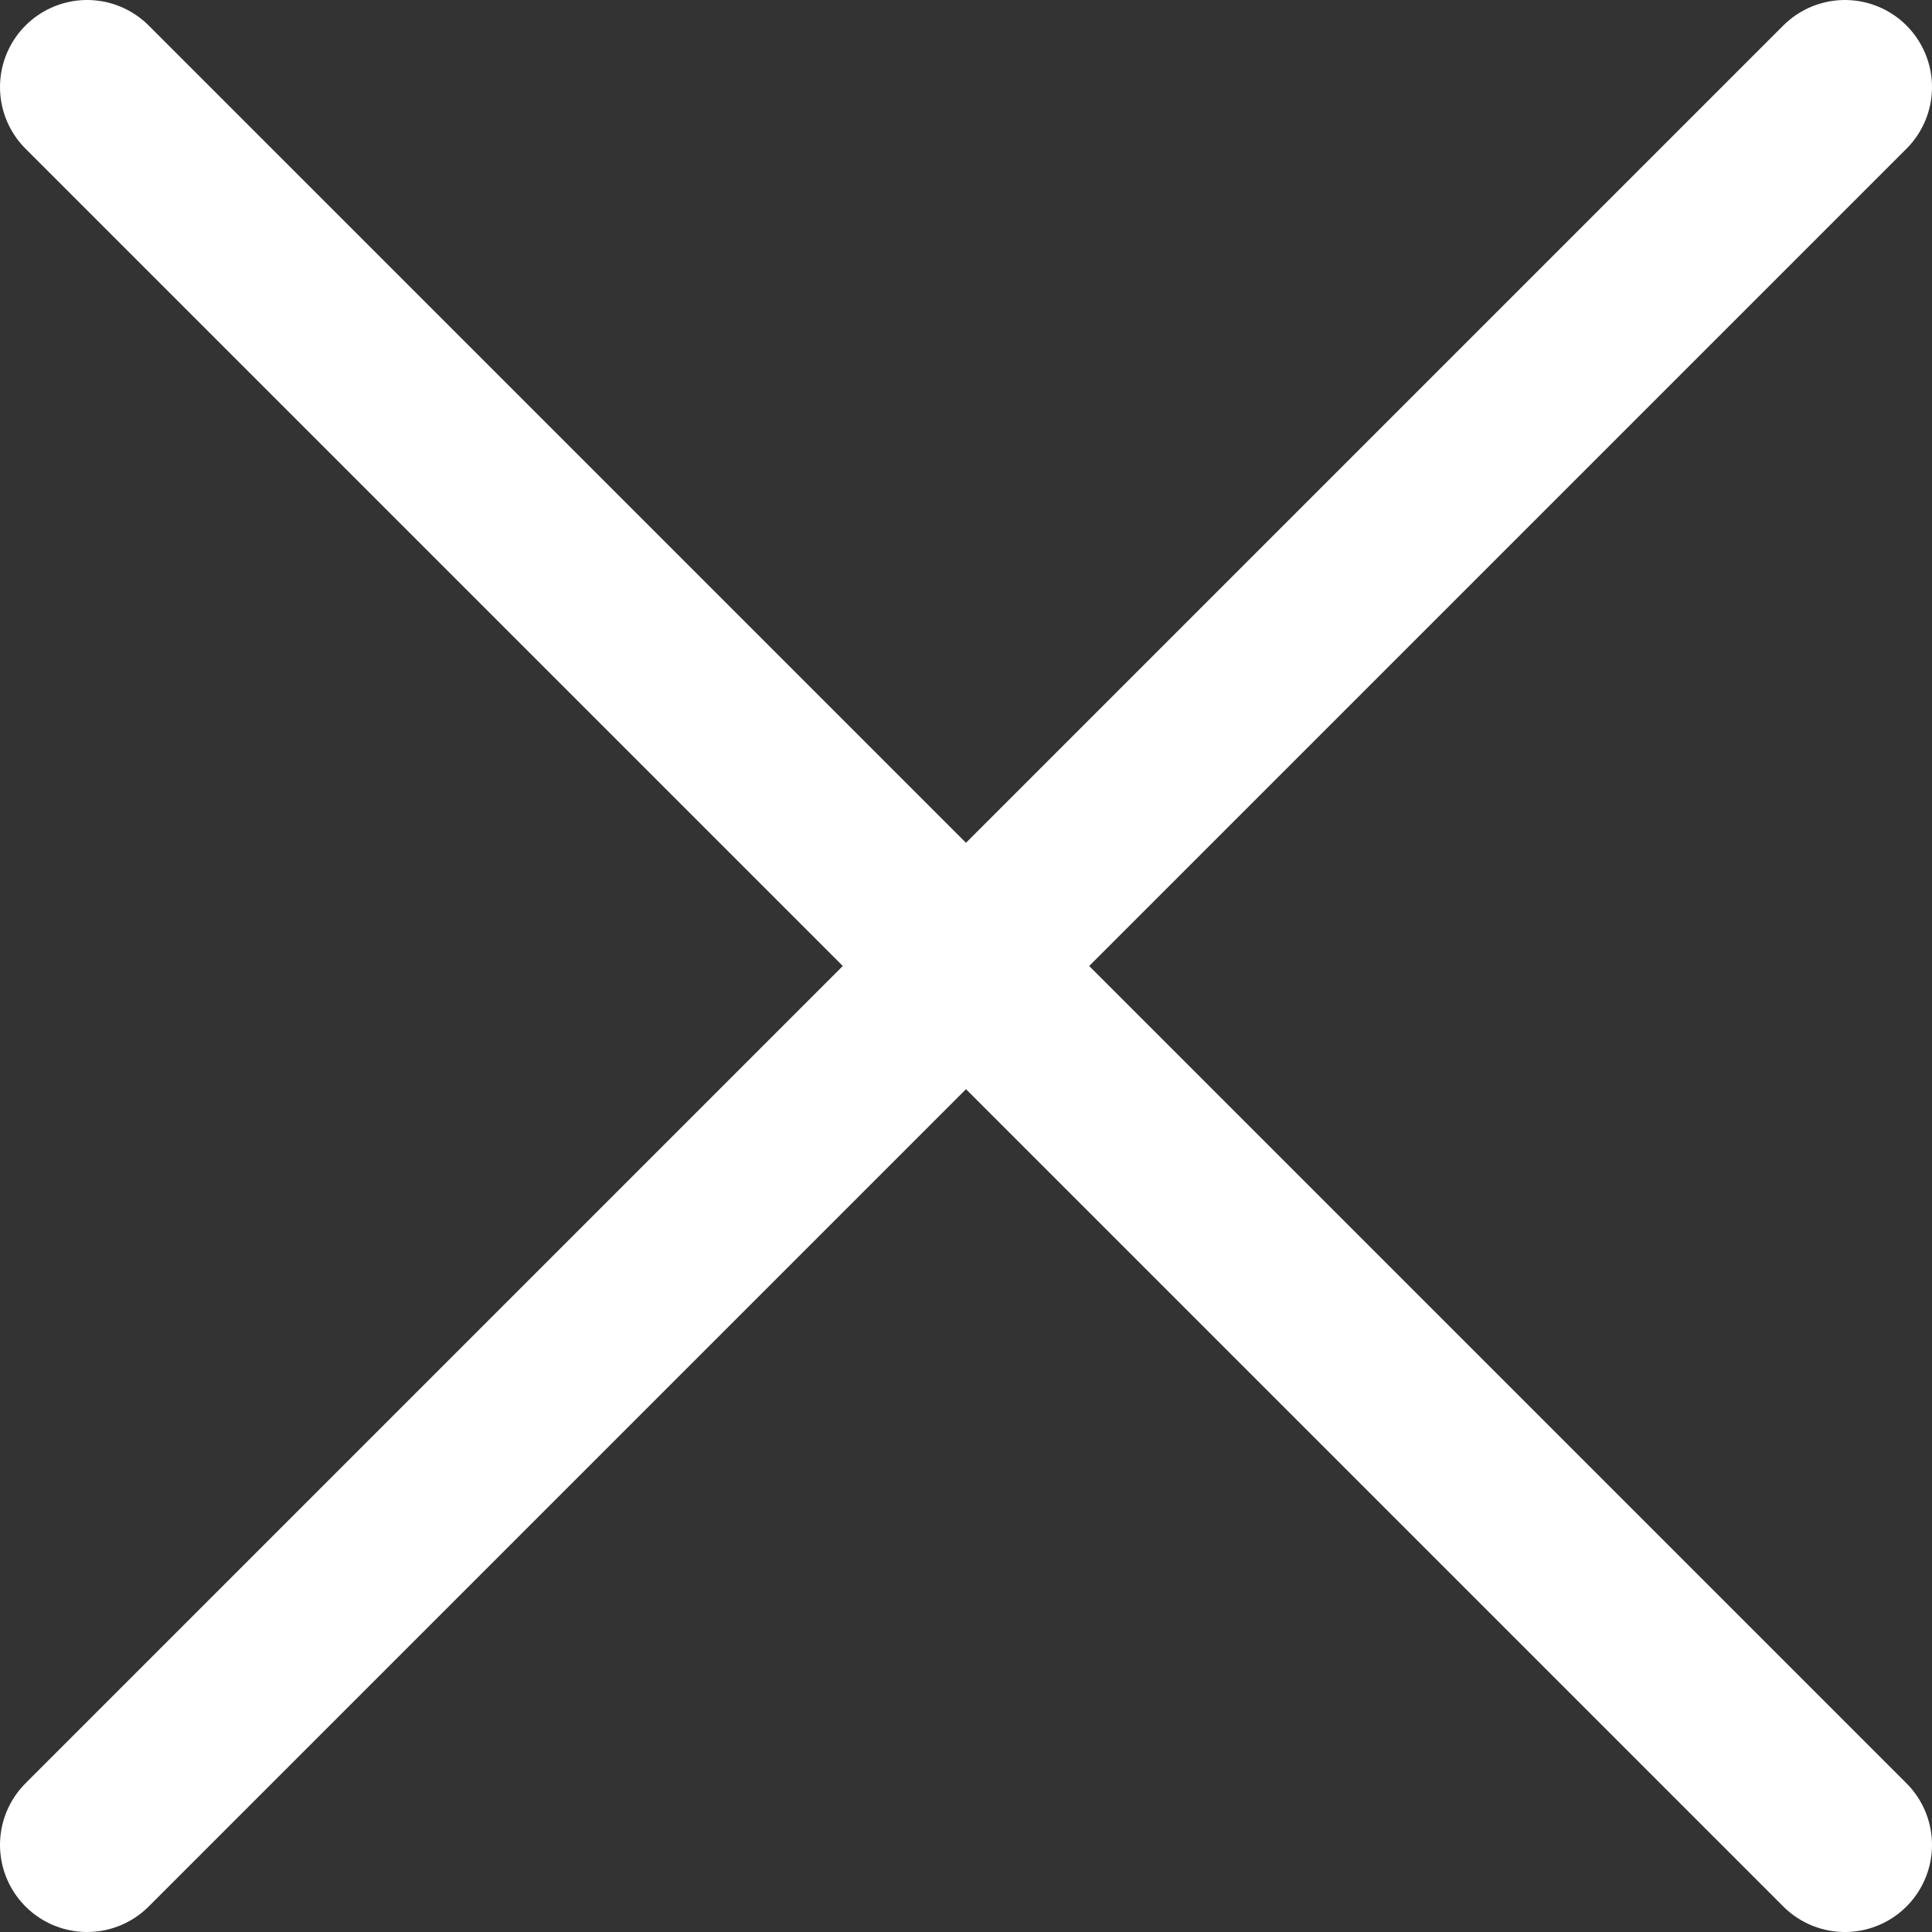
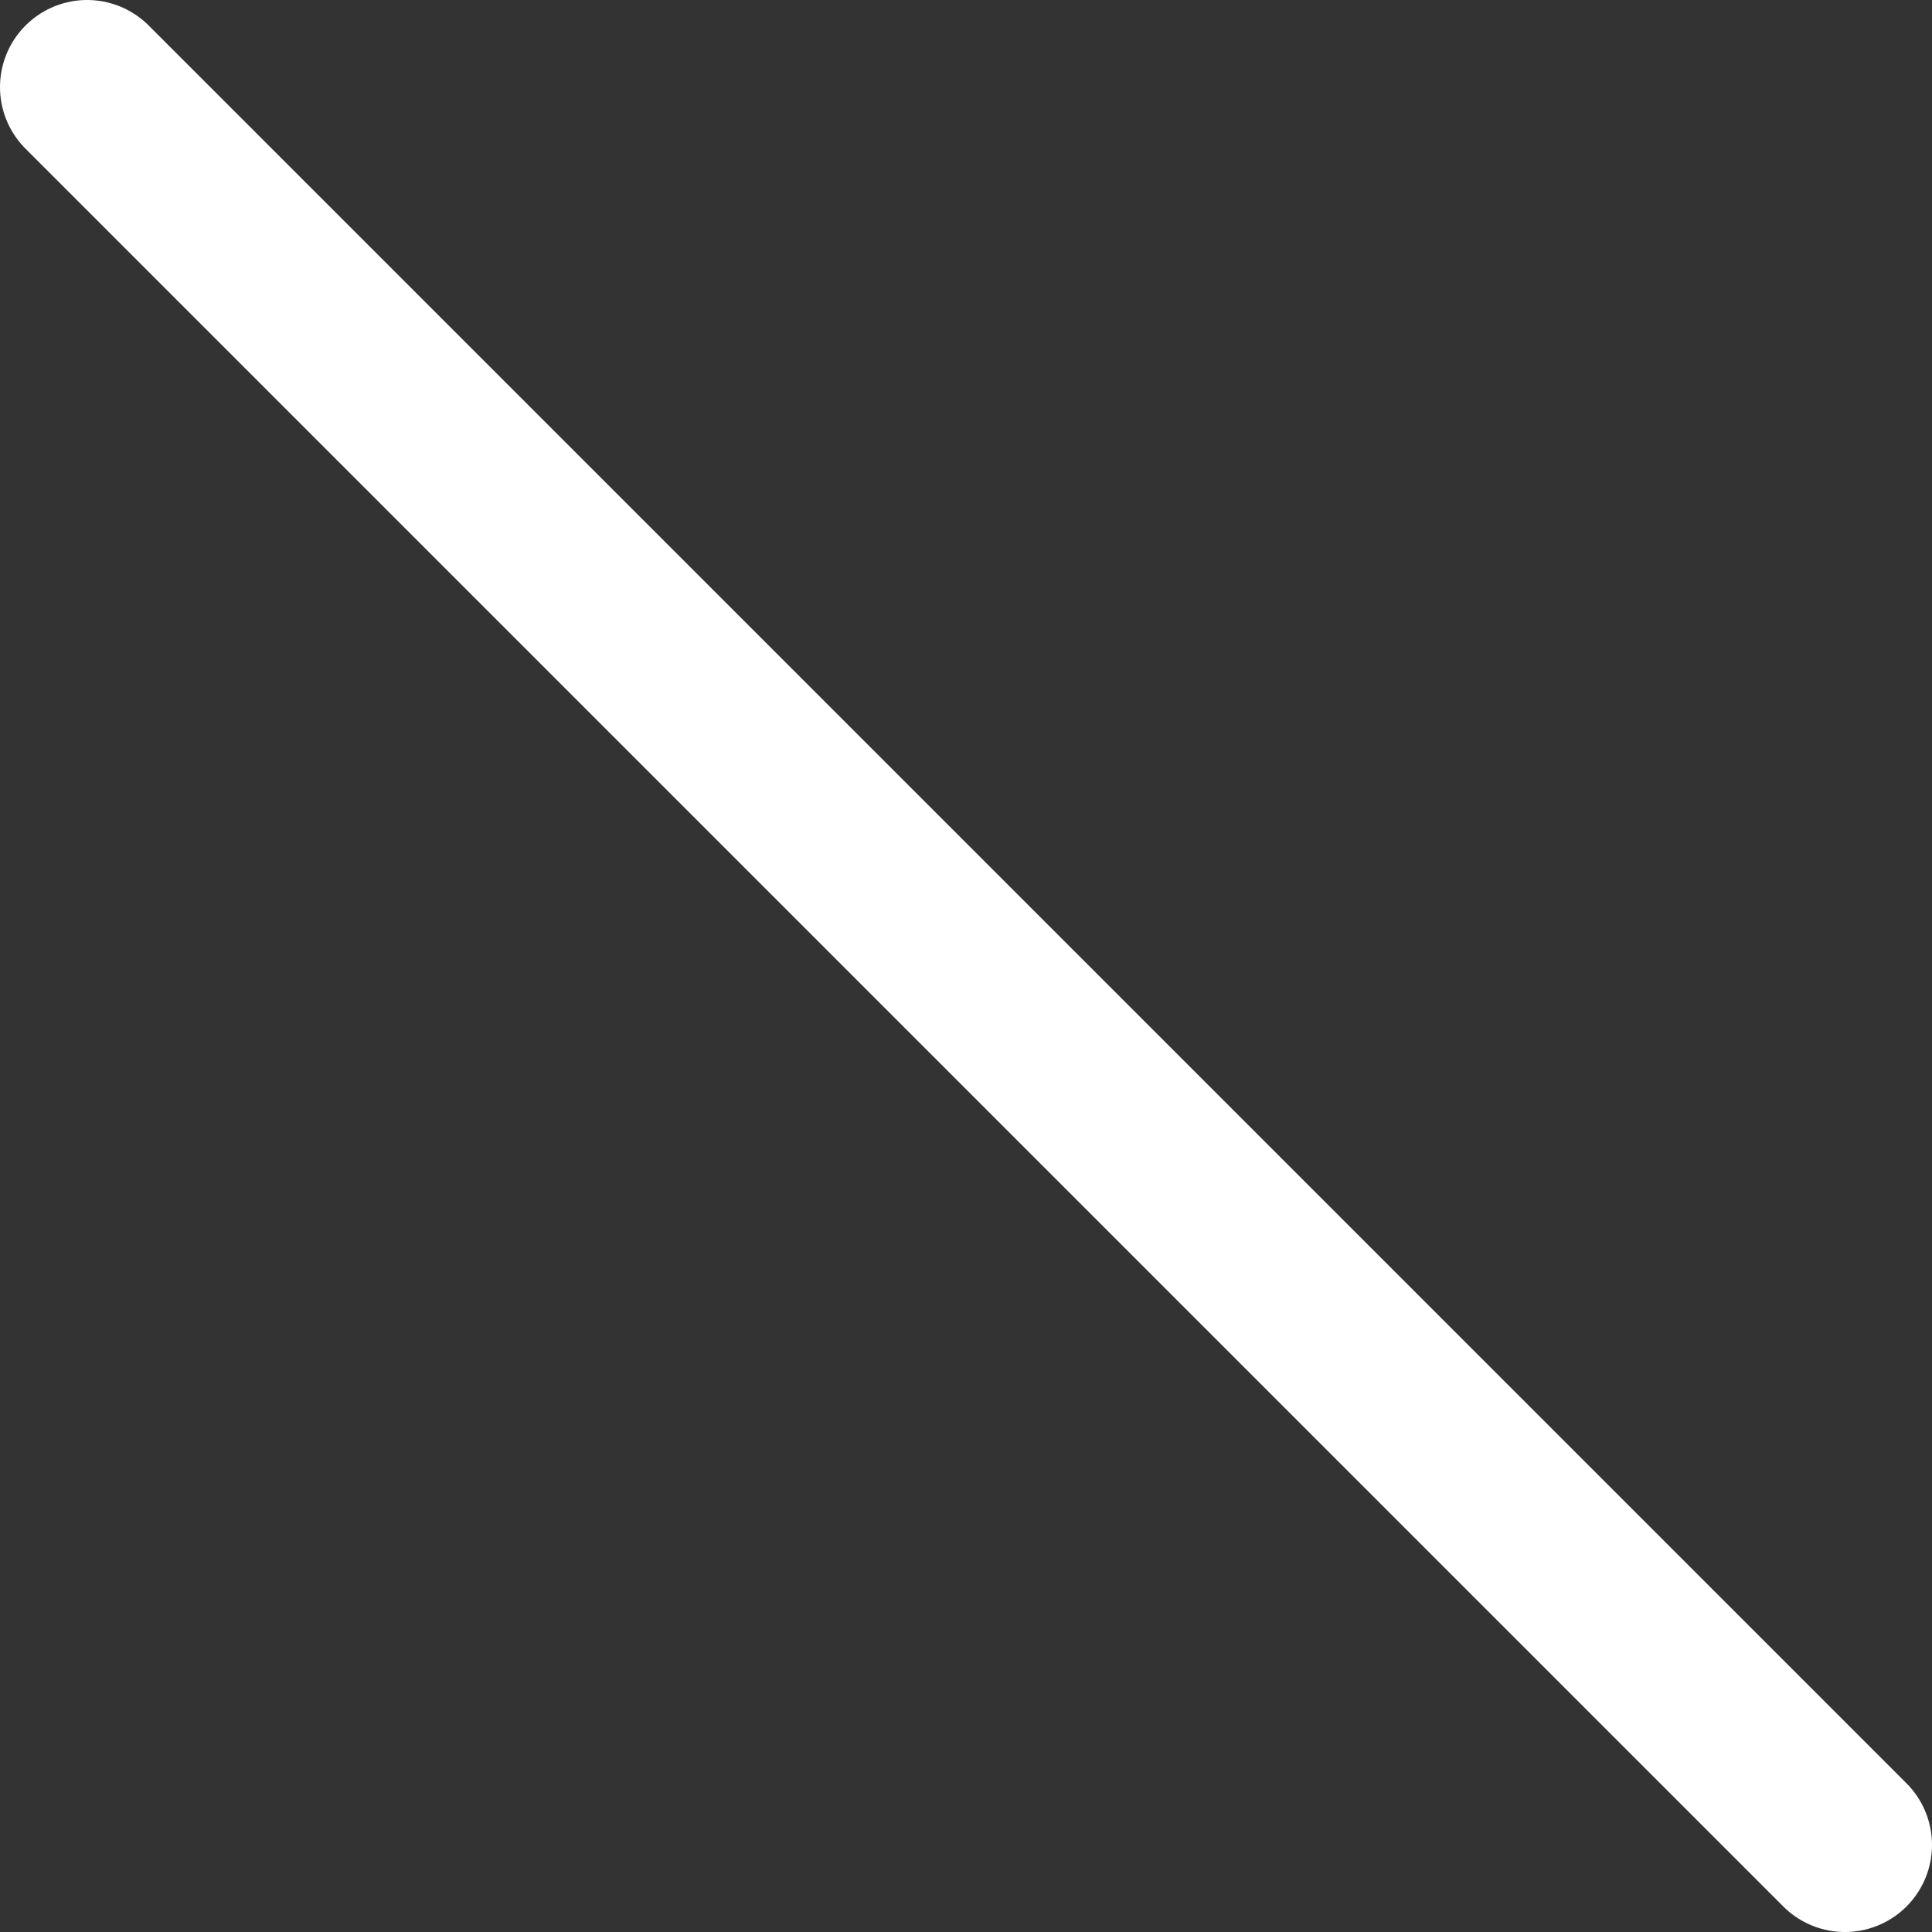
<svg xmlns="http://www.w3.org/2000/svg" viewBox="0 0 11.09 11.09">
  <rect x="0" y="0" width="11.09" height="11.09" fill="#333333" stroke="none" />
  <defs>
    <style>.cls-1{fill:none;stroke:#ffffff;stroke-linecap:round;stroke-miterlimit:10;}</style>
  </defs>
  <title>LOEST Tanca</title>
  <g id="Capa_2" data-name="Capa 2">
    <g id="Gràfica">
      <line class="cls-1" x1="0.5" y1="0.5" x2="10.59" y2="10.59" />
-       <line class="cls-1" x1="10.59" y1="0.5" x2="0.5" y2="10.59" />
    </g>
  </g>
</svg>